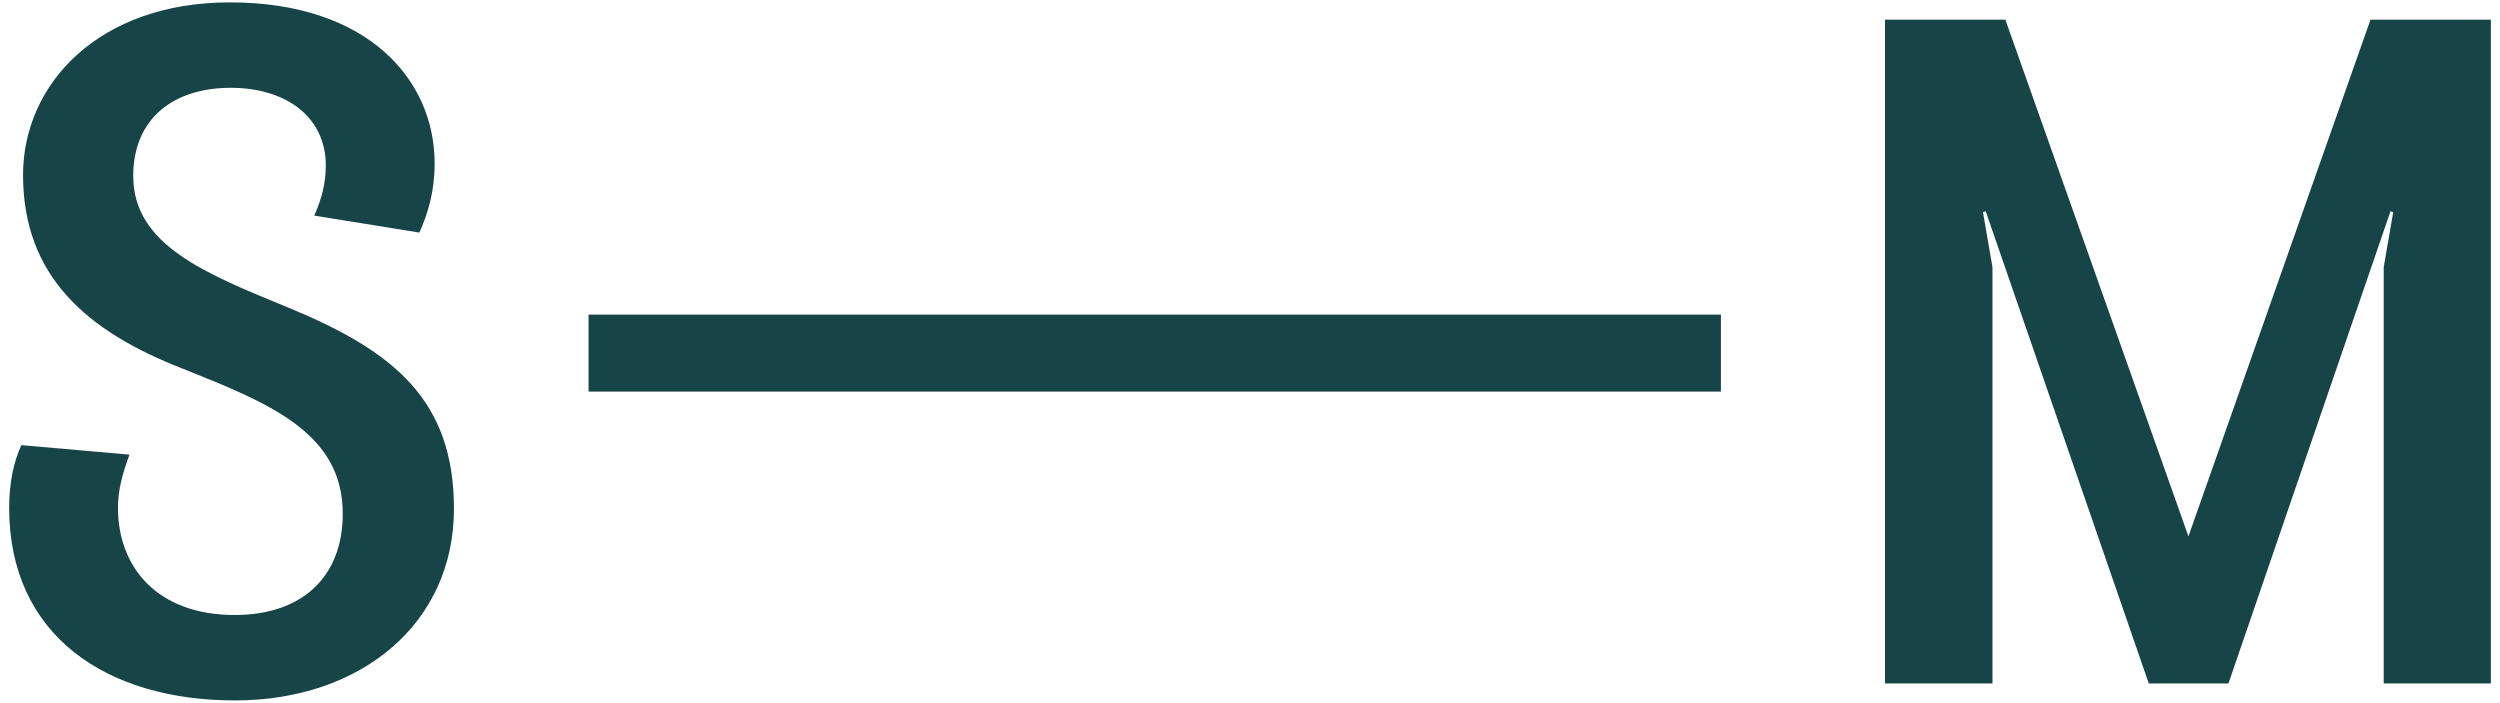
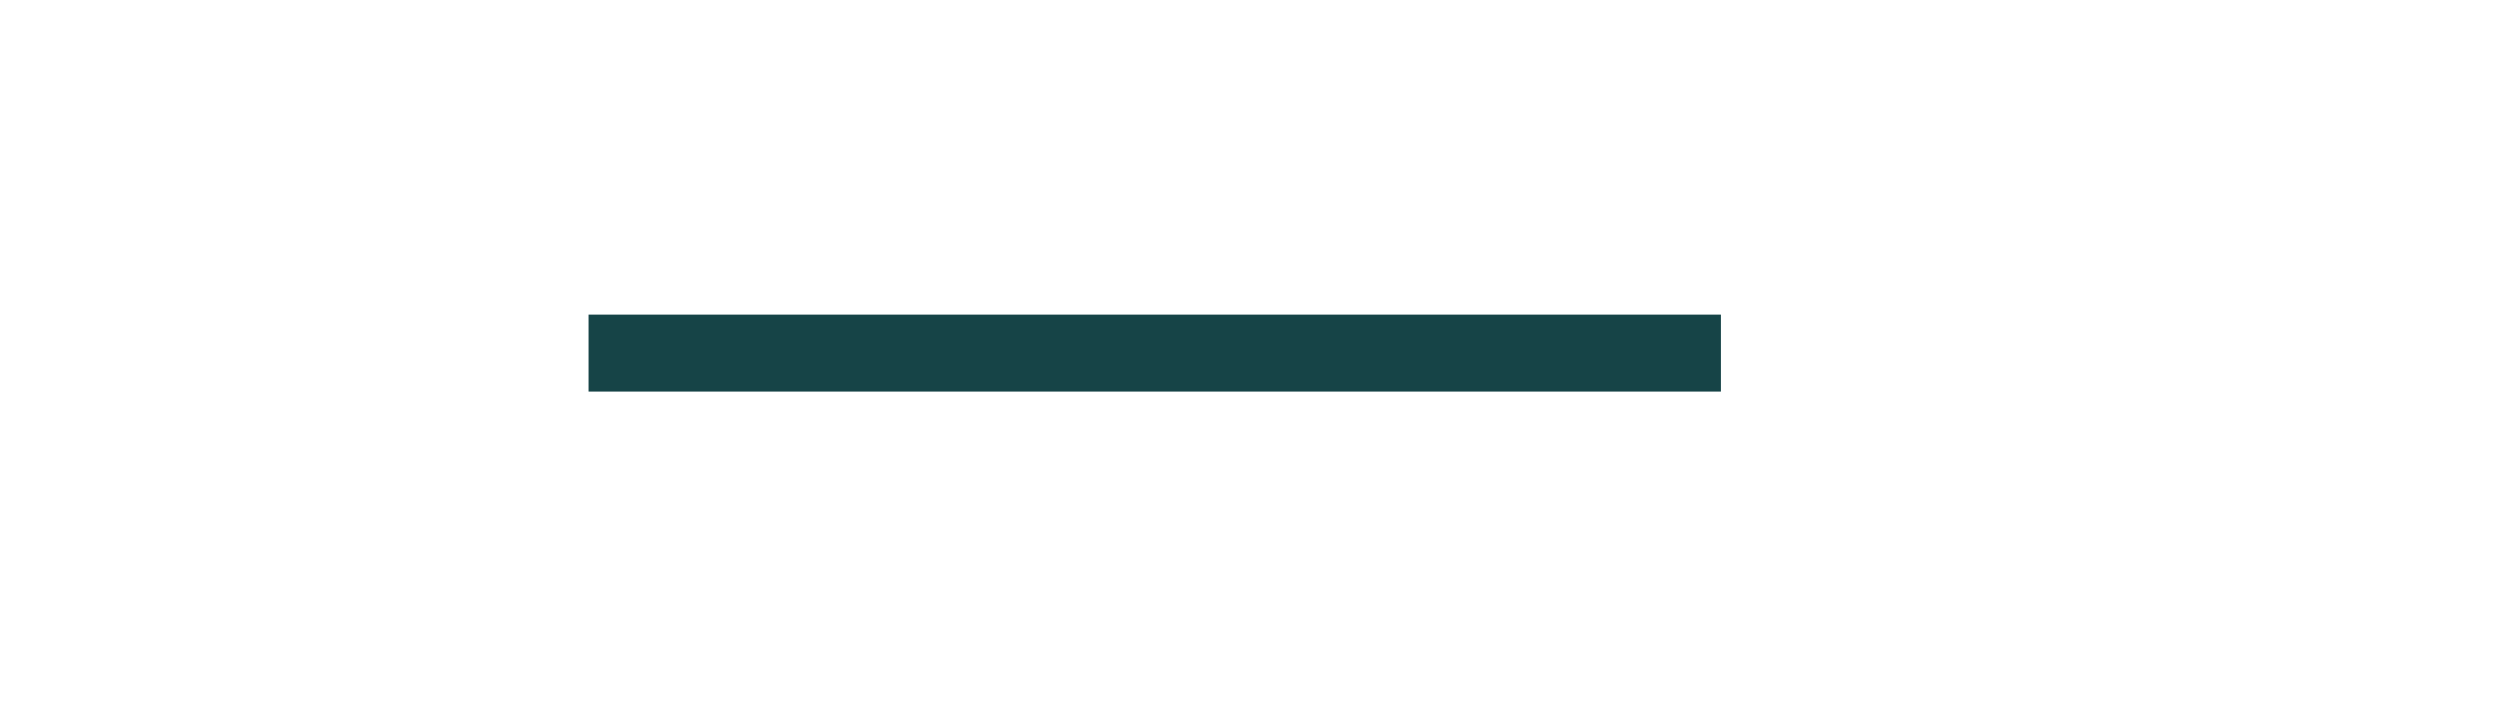
<svg xmlns="http://www.w3.org/2000/svg" version="1.1" id="Layer_1" x="0px" y="0px" viewBox="0 0 737.4 207.4" style="enable-background:new 0 0 737.4 207.4;" xml:space="preserve">
  <style type="text/css">
	.st0{fill:#164447;}
</style>
  <g id="Layer_4">
</g>
  <g id="Layer_1_00000098940506865804816790000001916656617245143959_">
</g>
  <g id="Layer_3">
-     <path class="st0" d="M2.7,149.8c0-7.6,1.4-13.7,3.6-18.5l31.9,2.8c-2.2,5.9-3.4,10.6-3.4,15.7c0,17.6,11.7,31.6,34.4,31.6   c19.9,0,31.9-11.2,31.9-29.9c0-24.1-22.1-32.7-47.3-42.8c-28-10.9-47-27.1-47-57.1c0-26.9,22.4-50.9,61-50.9   c40.8,0,60.4,22.9,60.4,47.5c0,8.4-2,14.8-4.5,20.4l-31-5c2.2-5,3.4-9.5,3.4-14.8c0-14.5-12-22.9-28-22.9c-17.1,0-28.8,9.2-28.8,26   c0,20.4,21.3,28.8,45.9,38.9c31.3,12.9,48.7,27.4,48.7,59.3c0,33.8-27.4,56.5-64.6,56.5C31.2,206.6,2.7,187.3,2.7,149.8z" />
-     <path class="st0" d="M556,5.8h35.5l54,152.4L699.2,5.8h35.5v195.8h-31.6V78.8l2.8-16.2l-0.8-0.3l-47.8,139.3h-23.5L585.7,62.3   l-0.8,0.3l2.8,16.2v122.8H556V5.8z" />
    <g>
      <rect x="173.6" y="92.8" class="st0" width="334" height="22.7" />
    </g>
  </g>
  <g id="Layer_2_00000123422107425090342470000011704969086189518498_">
</g>
</svg>